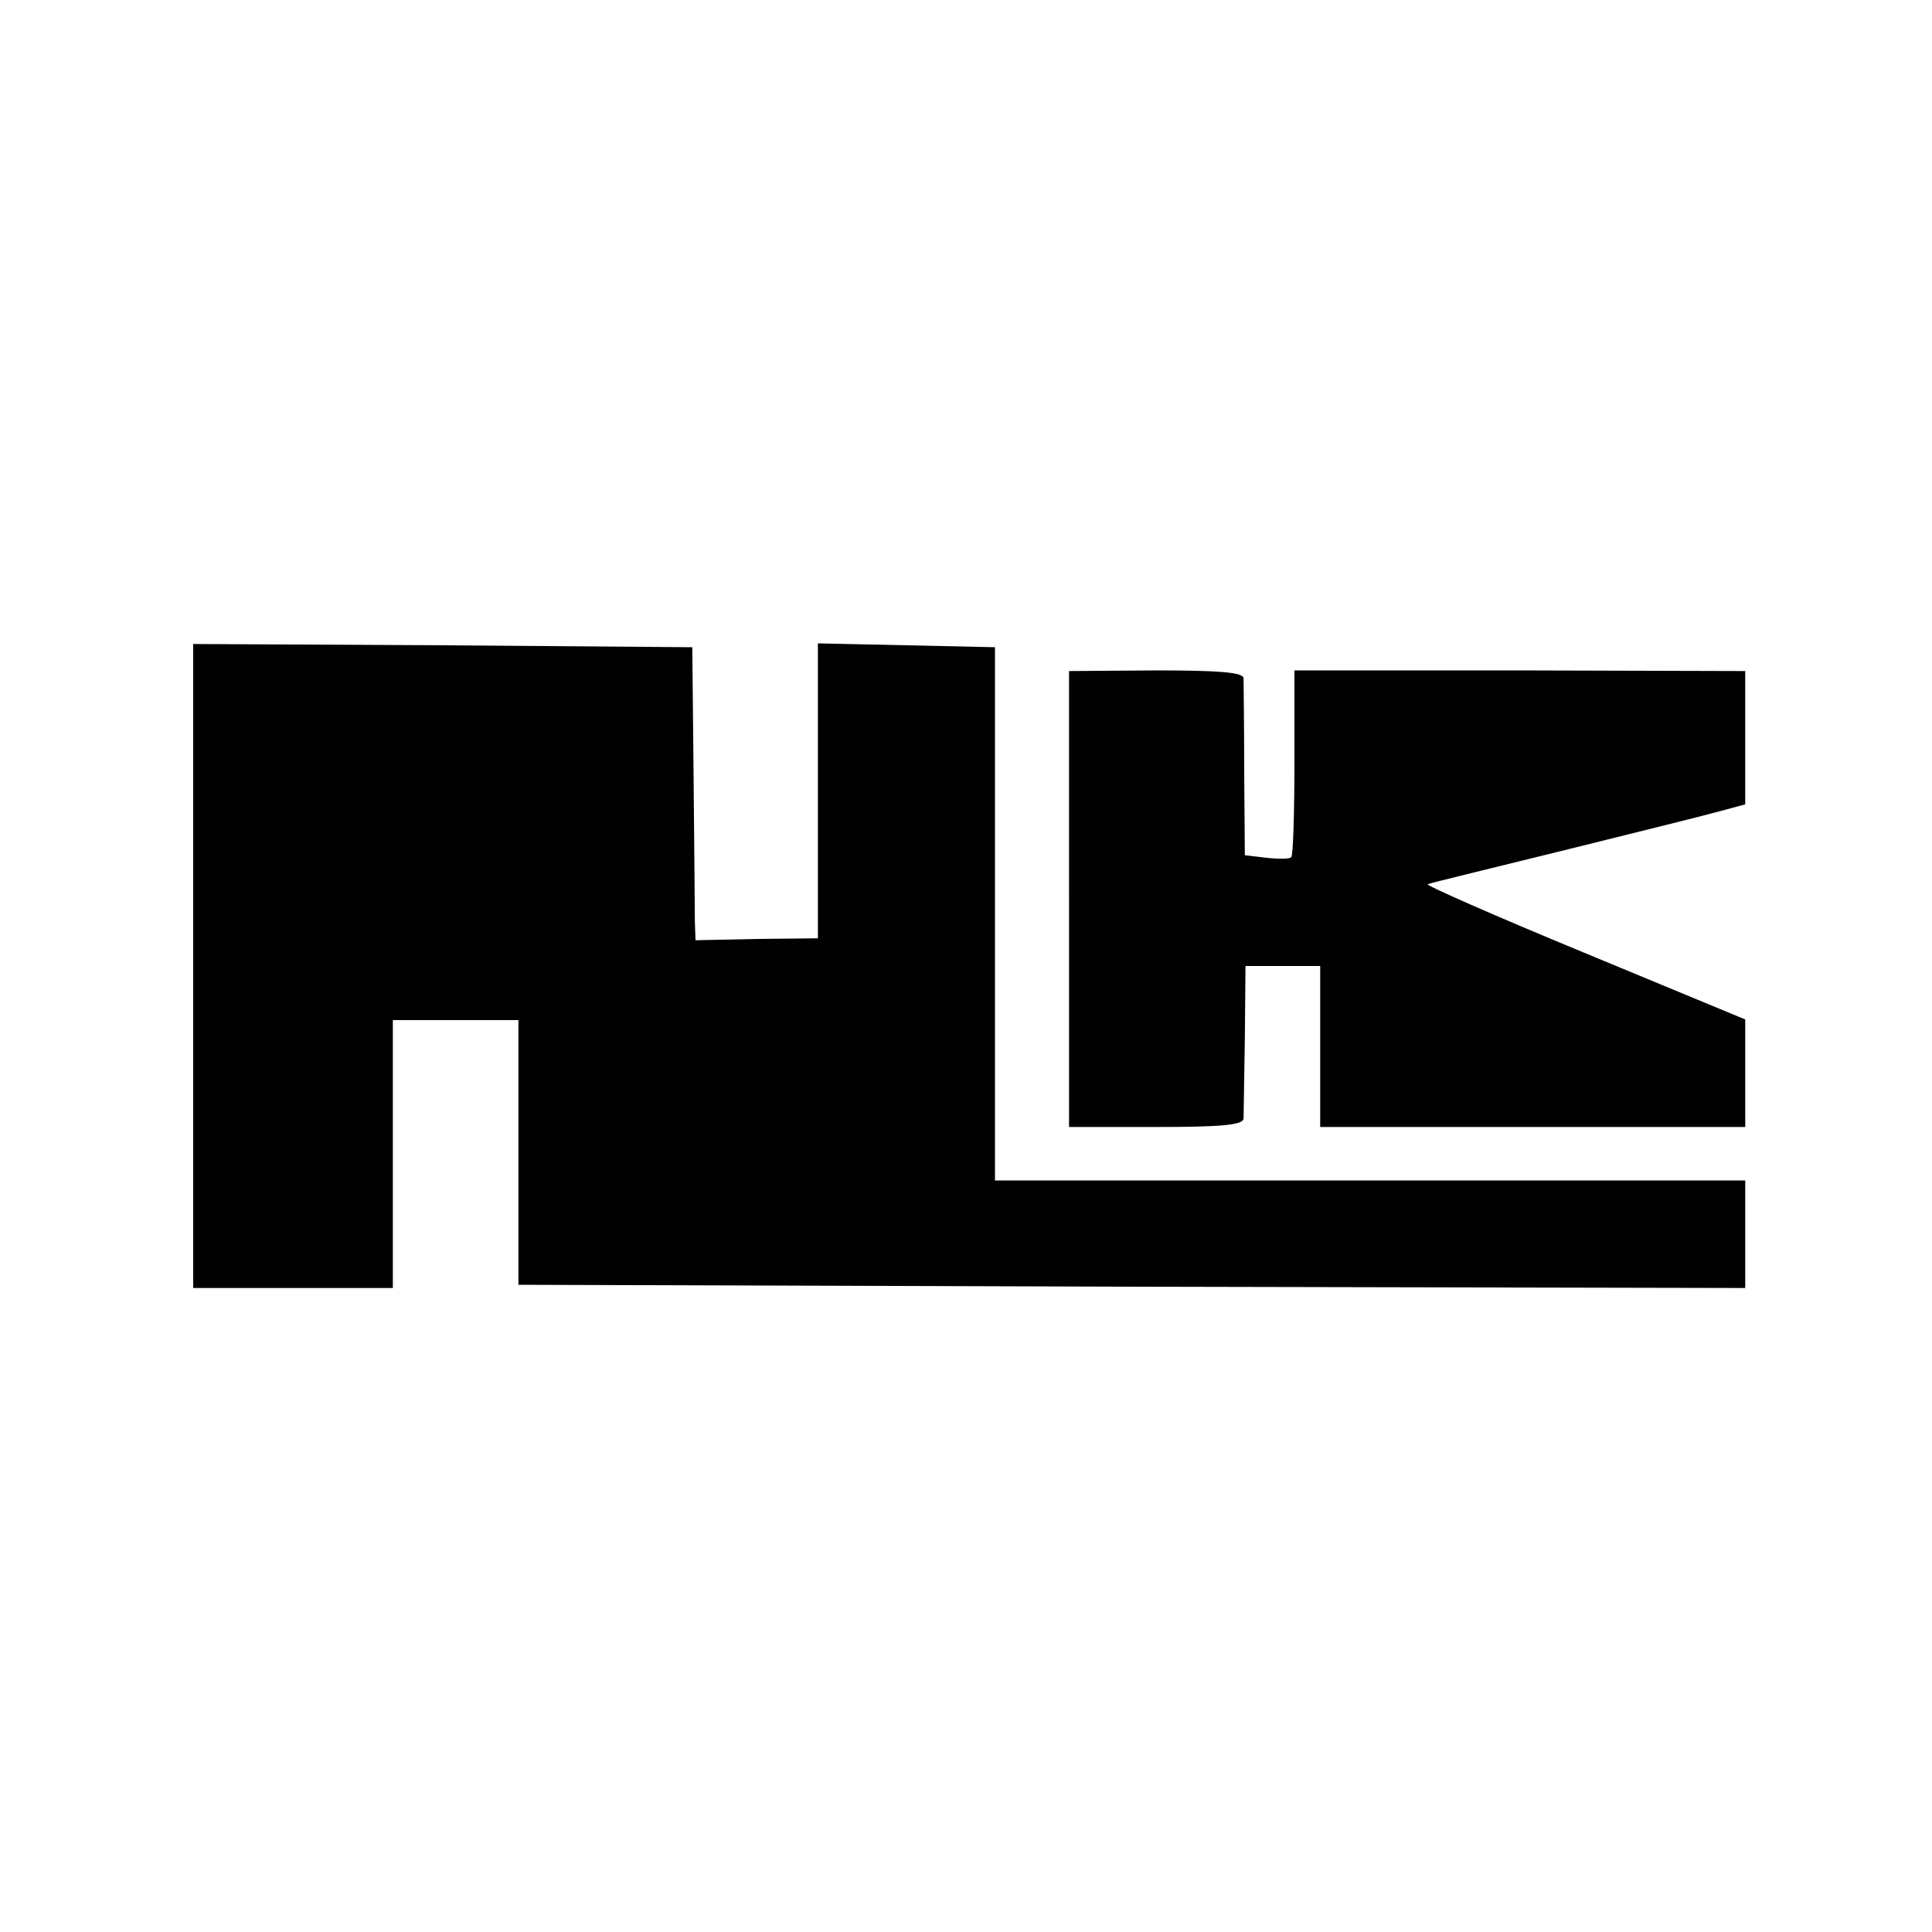
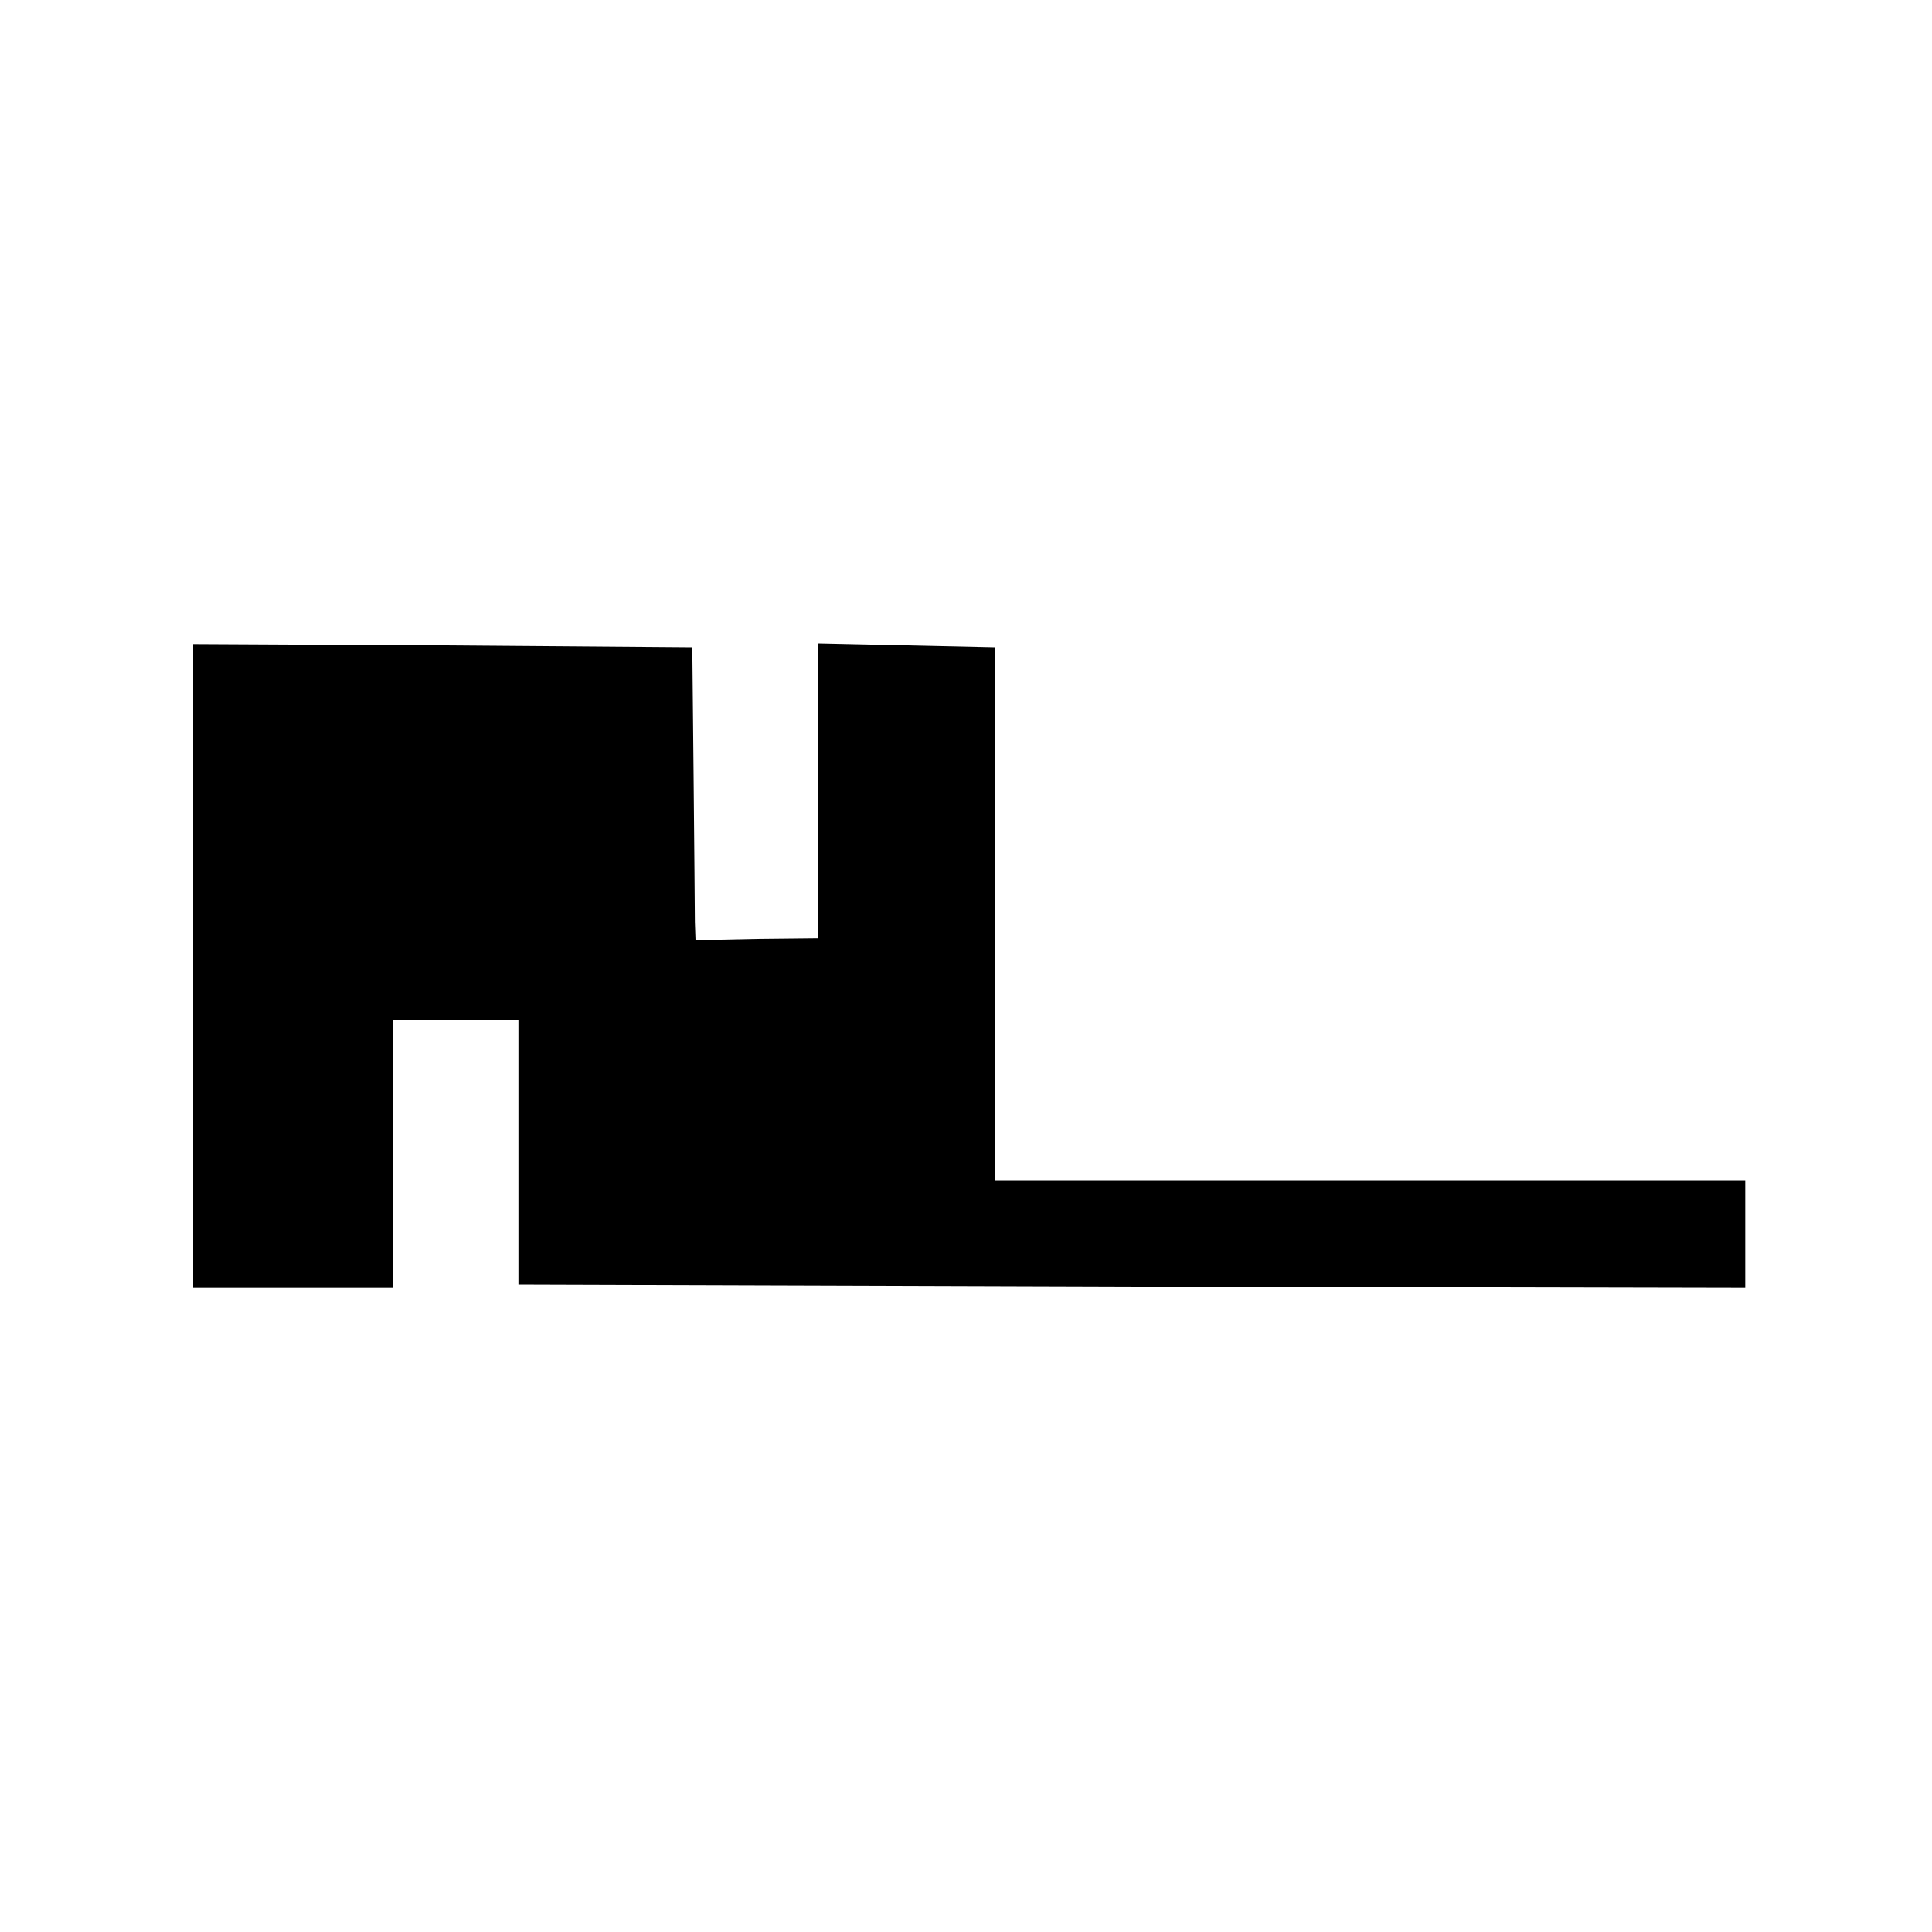
<svg xmlns="http://www.w3.org/2000/svg" version="1.0" width="300pt" height="300pt" viewBox="0 0 300 300" preserveAspectRatio="xMidYMid meet">
  <g transform="translate(0,300) scale(0.1,-0.1)" fill="#000000" stroke="none">
    <path d="M300 1500 l0 -500 155 0 155 0 0 208 0 208 98 0 97 0 0 -206 0 -205 953 -3 952 -2 0 84 0 83 -582 0 -583 0 0 414 0 414 -137 3 -138 3 0 -229 0 -229 -95 -1 -95 -2 -1 28 c0 15 -1 117 -2 227 l-2 200 -387 3 -388 2 0 -500z" />
-     <path d="M1660 1604 l0 -354 135 0 c101 0 135 3 136 13 0 6 1 63 2 125 l1 112 58 0 58 0 0 -125 0 -125 330 0 330 0 0 84 0 83 -251 104 c-138 57 -247 105 -242 106 4 2 100 25 213 53 113 28 222 55 243 61 l37 10 0 104 0 103 -350 1 -350 0 0 -143 c0 -78 -2 -145 -5 -147 -2 -3 -20 -3 -38 -1 l-34 4 -1 131 c0 73 -1 137 -1 144 -1 9 -37 12 -136 12 l-135 -1 0 -354z" />
  </g>
</svg>